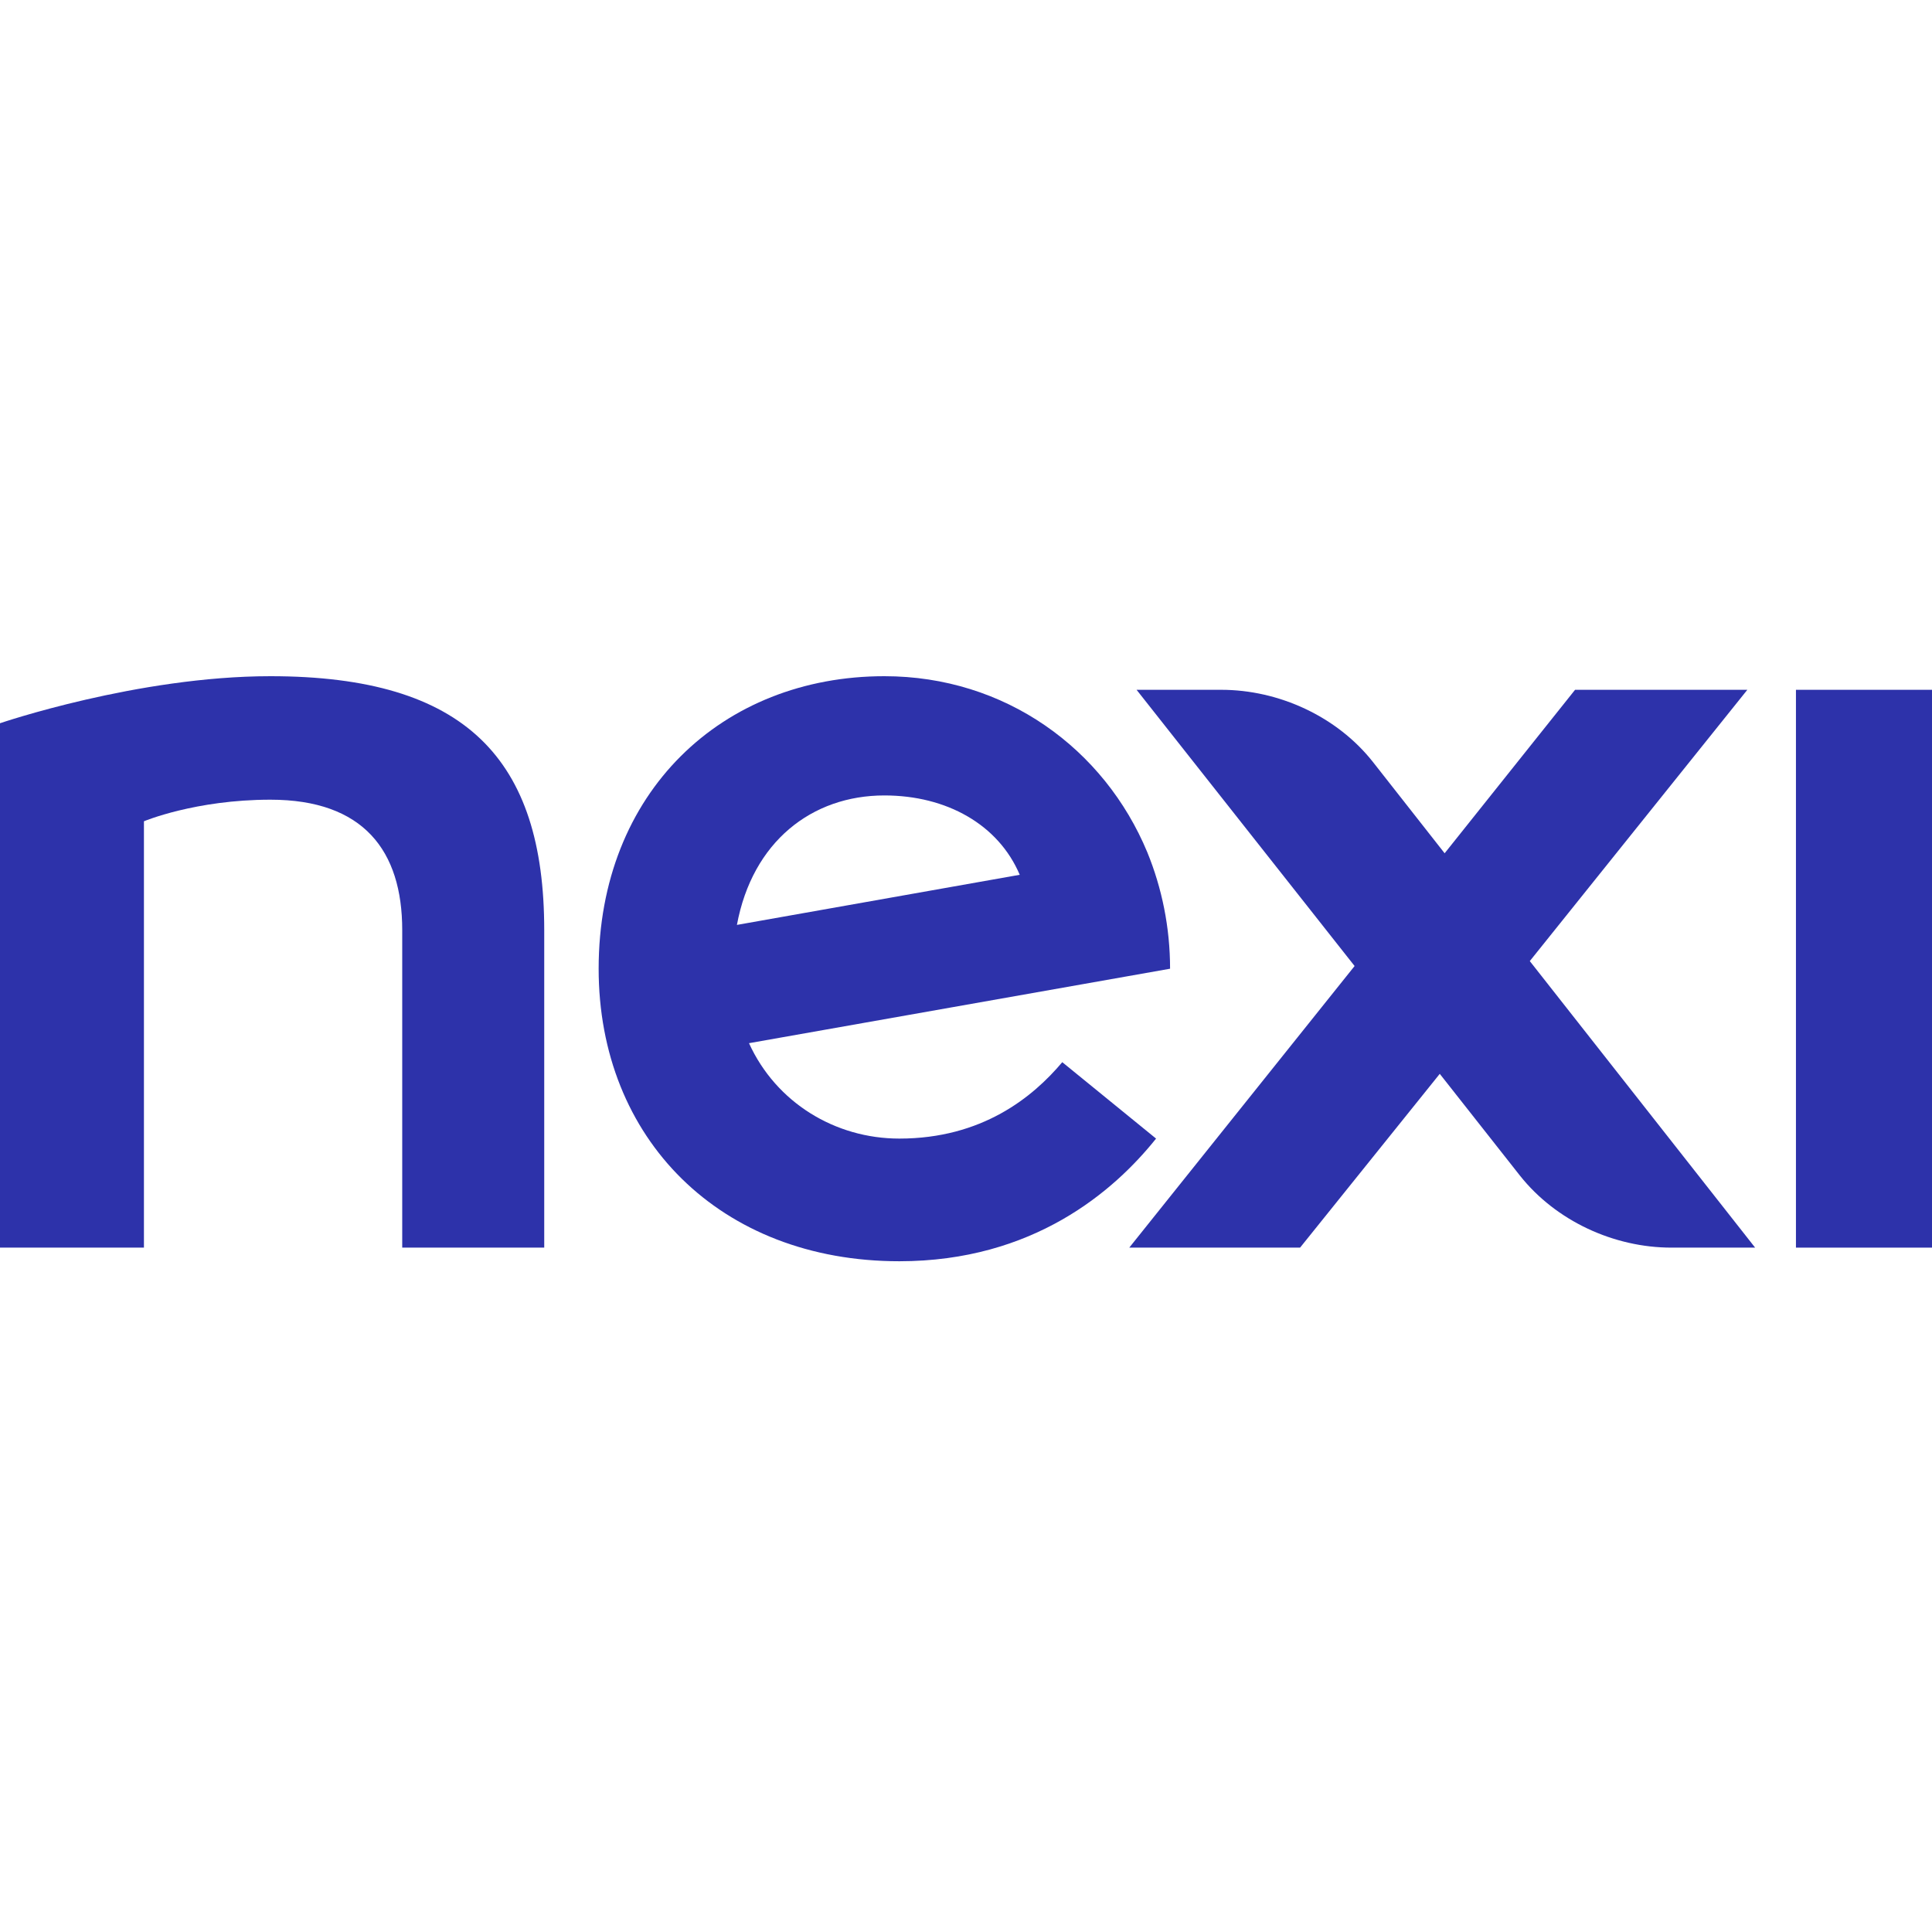
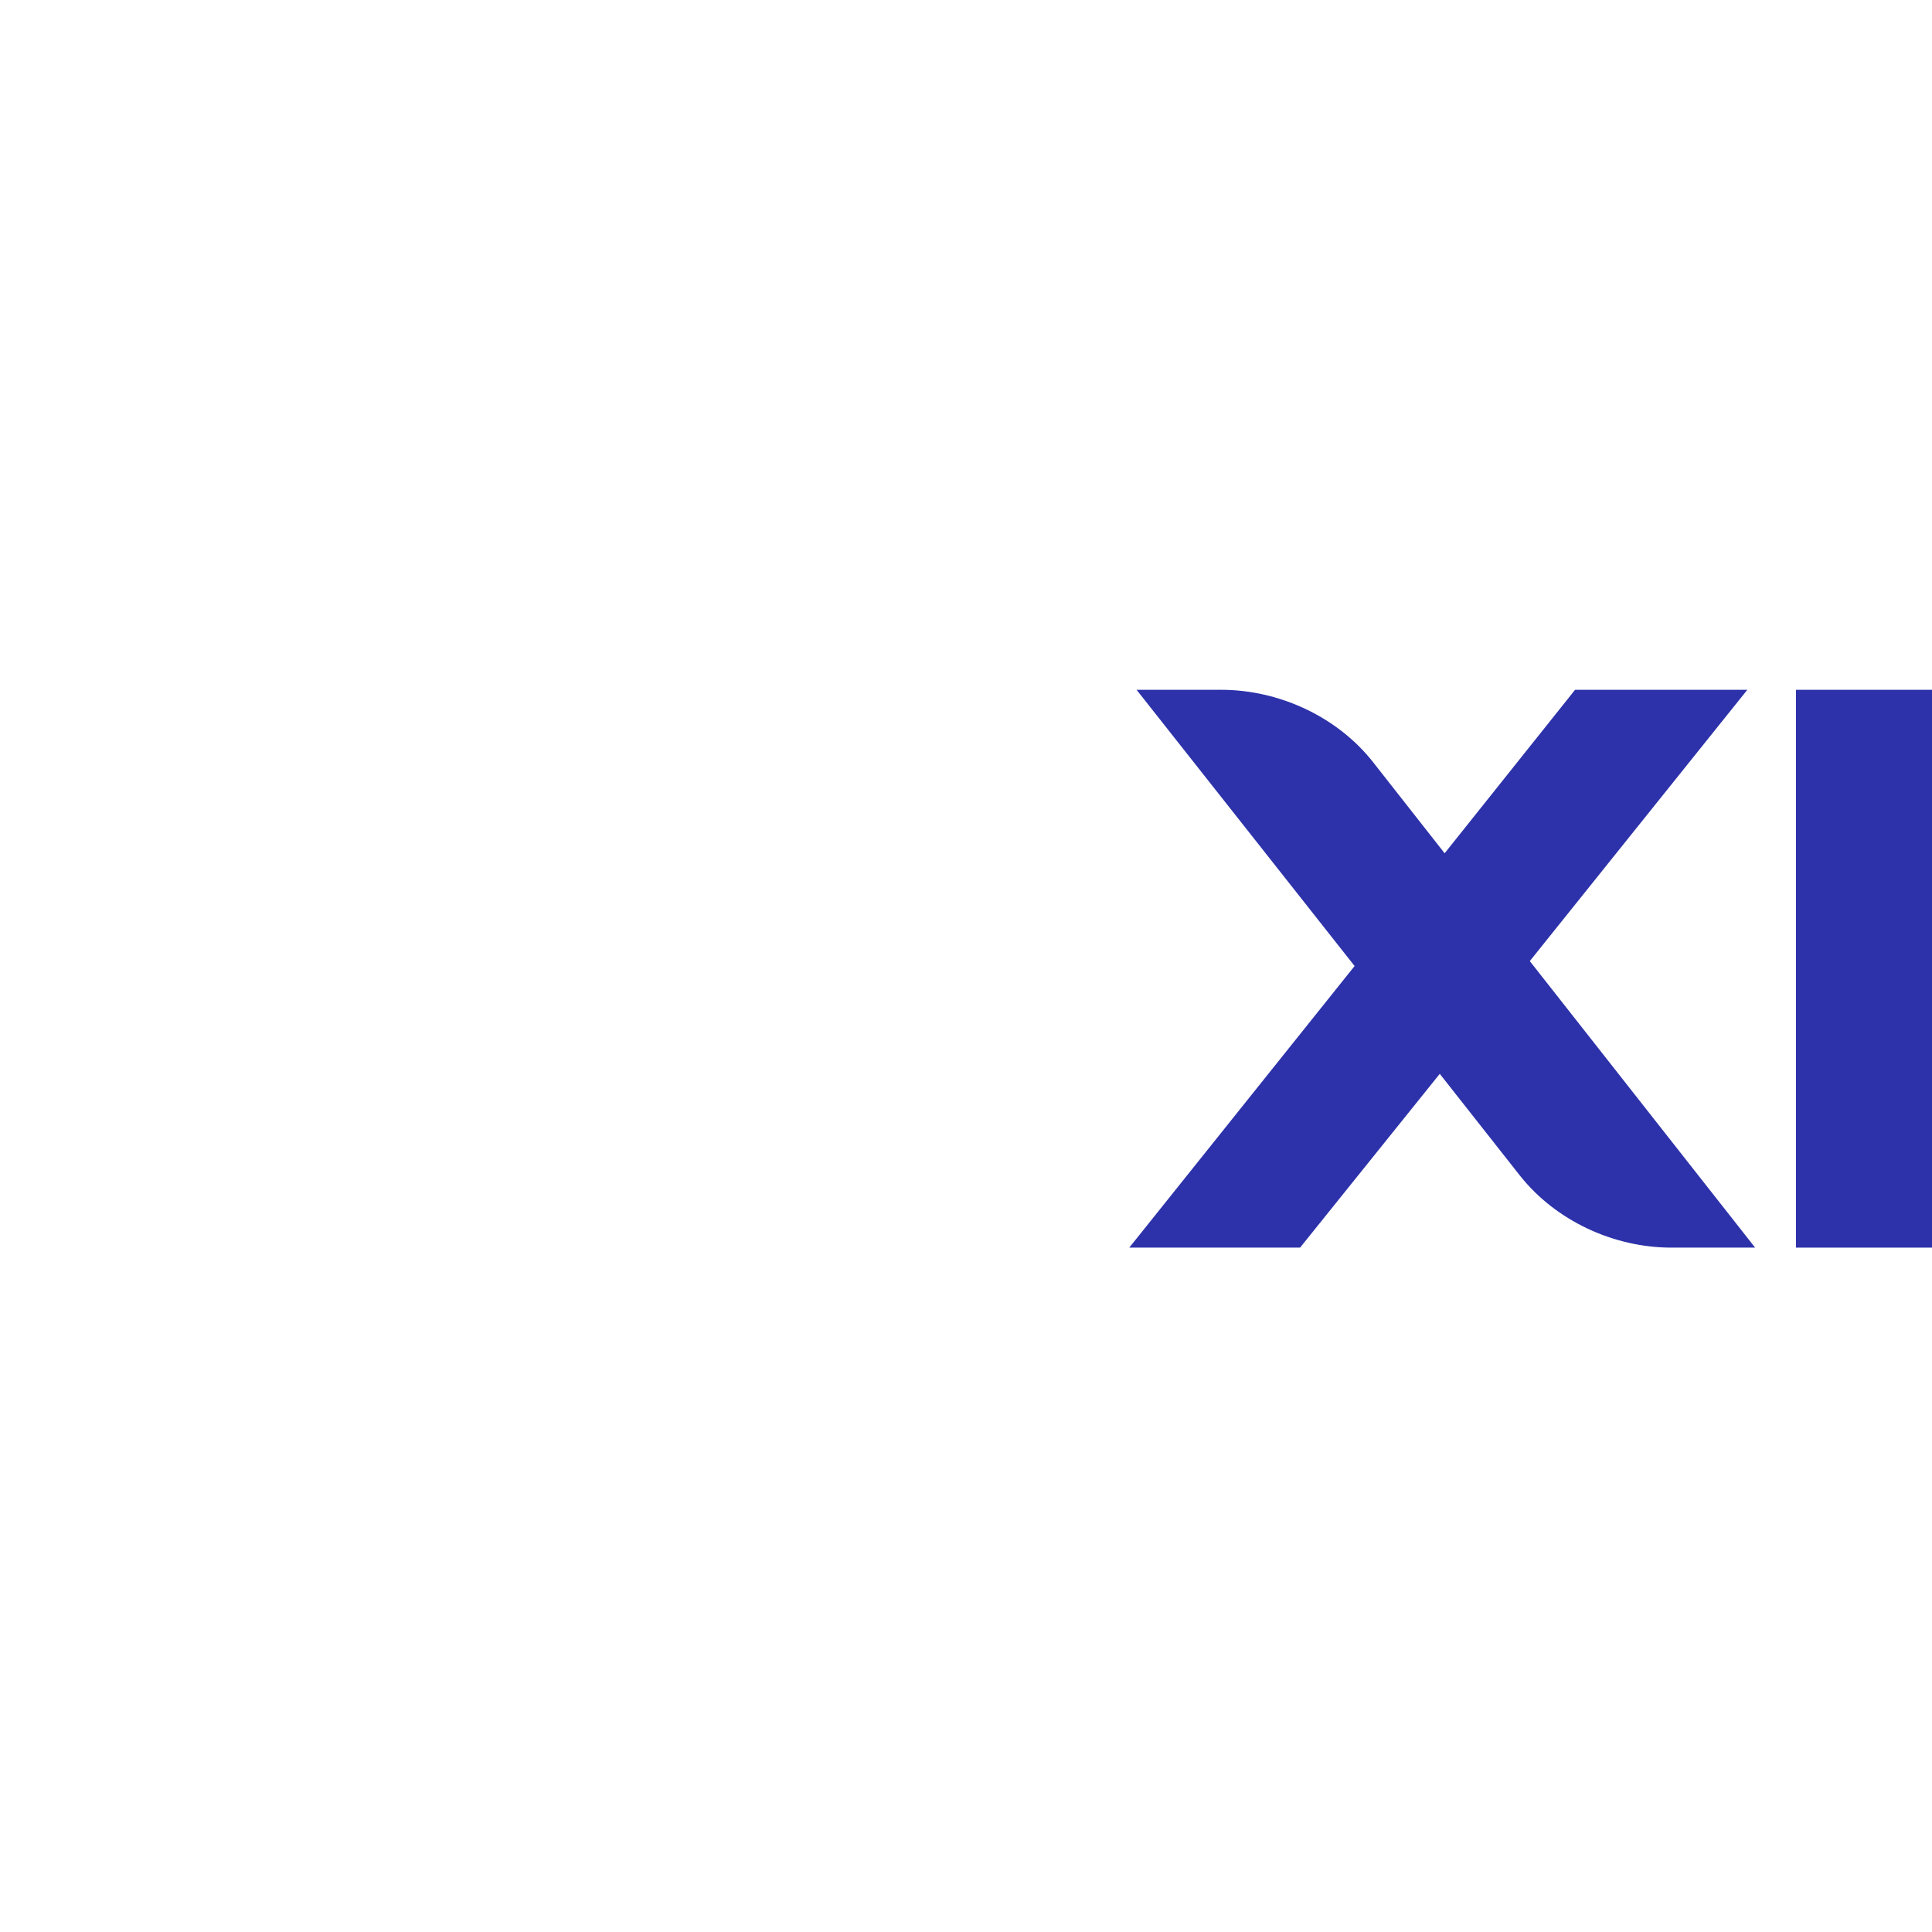
<svg xmlns="http://www.w3.org/2000/svg" width="100px" height="100px" viewBox="0 0 100 100" version="1.1">
  <title>Nexi_colorato_100X100</title>
  <g id="Nexi_colorato_100X100" stroke="none" stroke-width="1" fill="none" fill-rule="evenodd">
    <g id="Nexi_colorato" transform="translate(0, 35)" fill="#2D32AA" fill-rule="nonzero">
      <rect id="Rectangle" x="92.958" y="0.704" width="7.042" height="28.873" />
-       <path d="M13.997,0 C7.124,0 0,2.435 0,2.435 L0,29.577 L7.45,29.577 L7.45,7.509 C7.45,7.509 10.109,6.392 13.997,6.392 C18.813,6.392 20.819,9.031 20.819,13.14 C20.819,13.647 20.819,29.577 20.819,29.577 L28.169,29.577 C28.169,29.172 28.169,13.546 28.169,13.14 C28.169,4.287 24.105,0 13.997,0 Z" id="Path" />
      <path d="M90.442,0.704 L81.525,0.704 L74.774,9.165 L71.071,4.45 C69.207,2.08 66.184,0.704 63.212,0.704 L58.829,0.704 L70.114,15.001 L58.451,29.577 L67.292,29.577 L74.522,20.582 L78.678,25.857 C80.542,28.201 83.54,29.577 86.512,29.577 L90.845,29.577 L79.182,14.746 L90.442,0.704 Z" id="Path" />
-       <path d="M59.838,23.933 L54.983,19.978 C53.457,21.792 50.829,23.933 46.55,23.933 C43.222,23.933 40.169,22.069 38.768,18.995 L60.563,15.141 C60.563,12.999 60.138,10.959 59.387,9.12 C57.16,3.754 52.03,0 45.775,0 C37.392,0 30.986,5.996 30.986,15.141 C30.986,23.933 37.267,30.282 46.55,30.282 C53.482,30.282 57.661,26.654 59.838,23.933 Z M45.775,6.172 C49.003,6.172 51.68,7.684 52.781,10.279 L38.143,12.873 C38.943,8.566 42.021,6.172 45.775,6.172 Z" id="Shape" />
    </g>
  </g>
</svg>